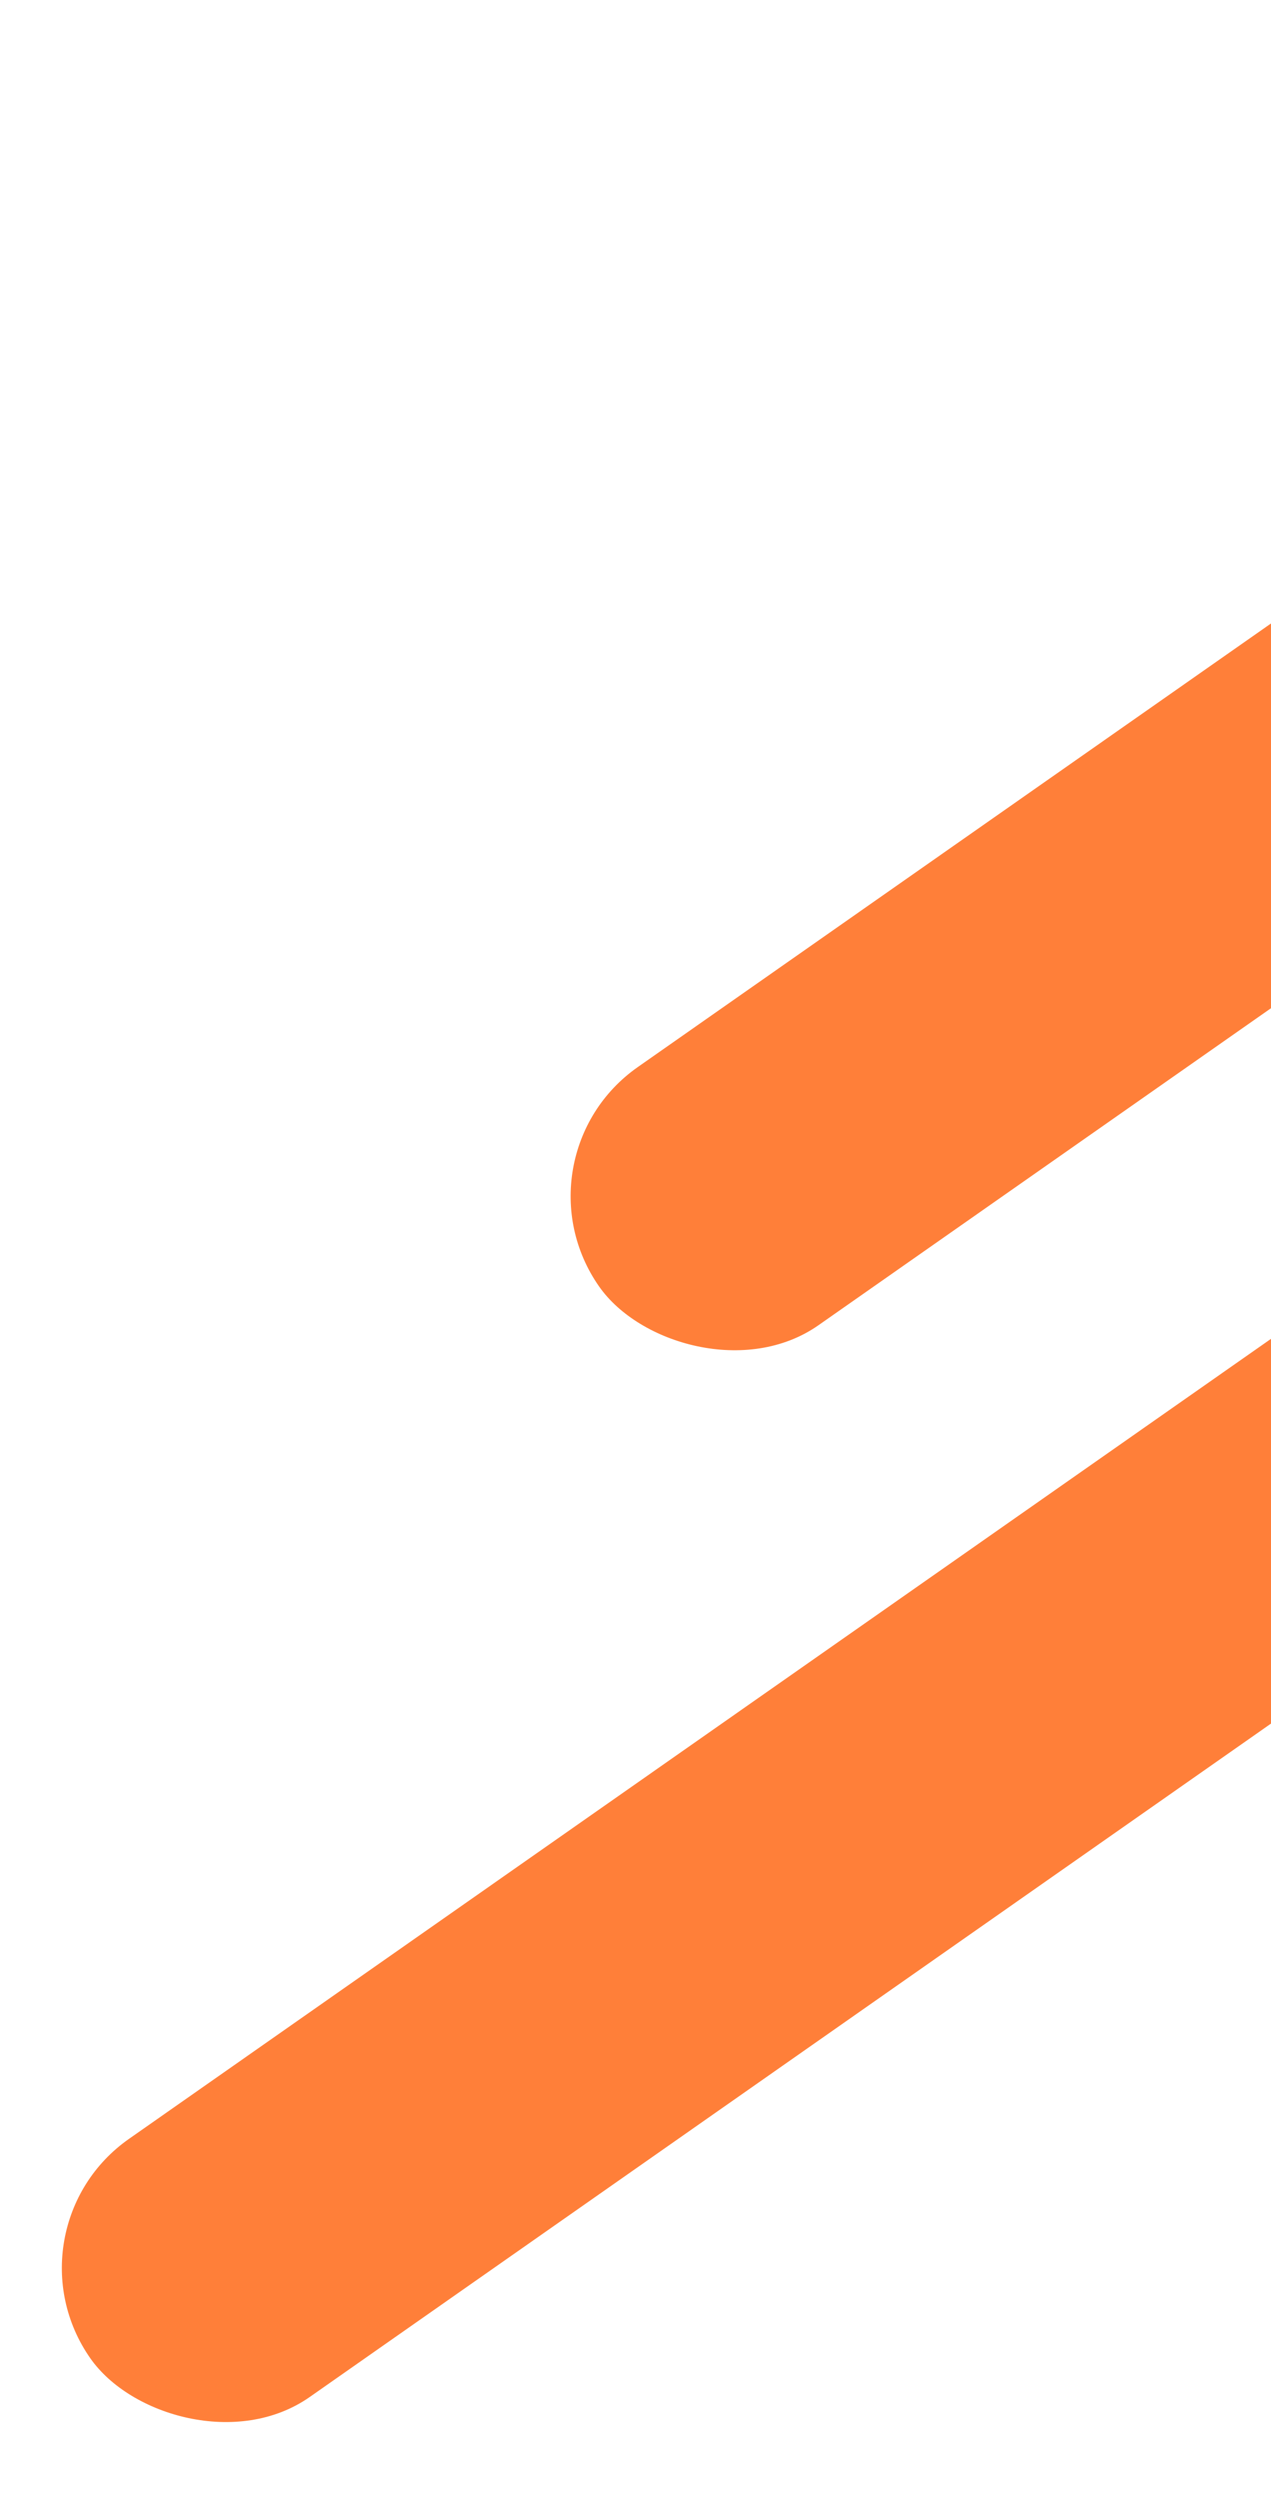
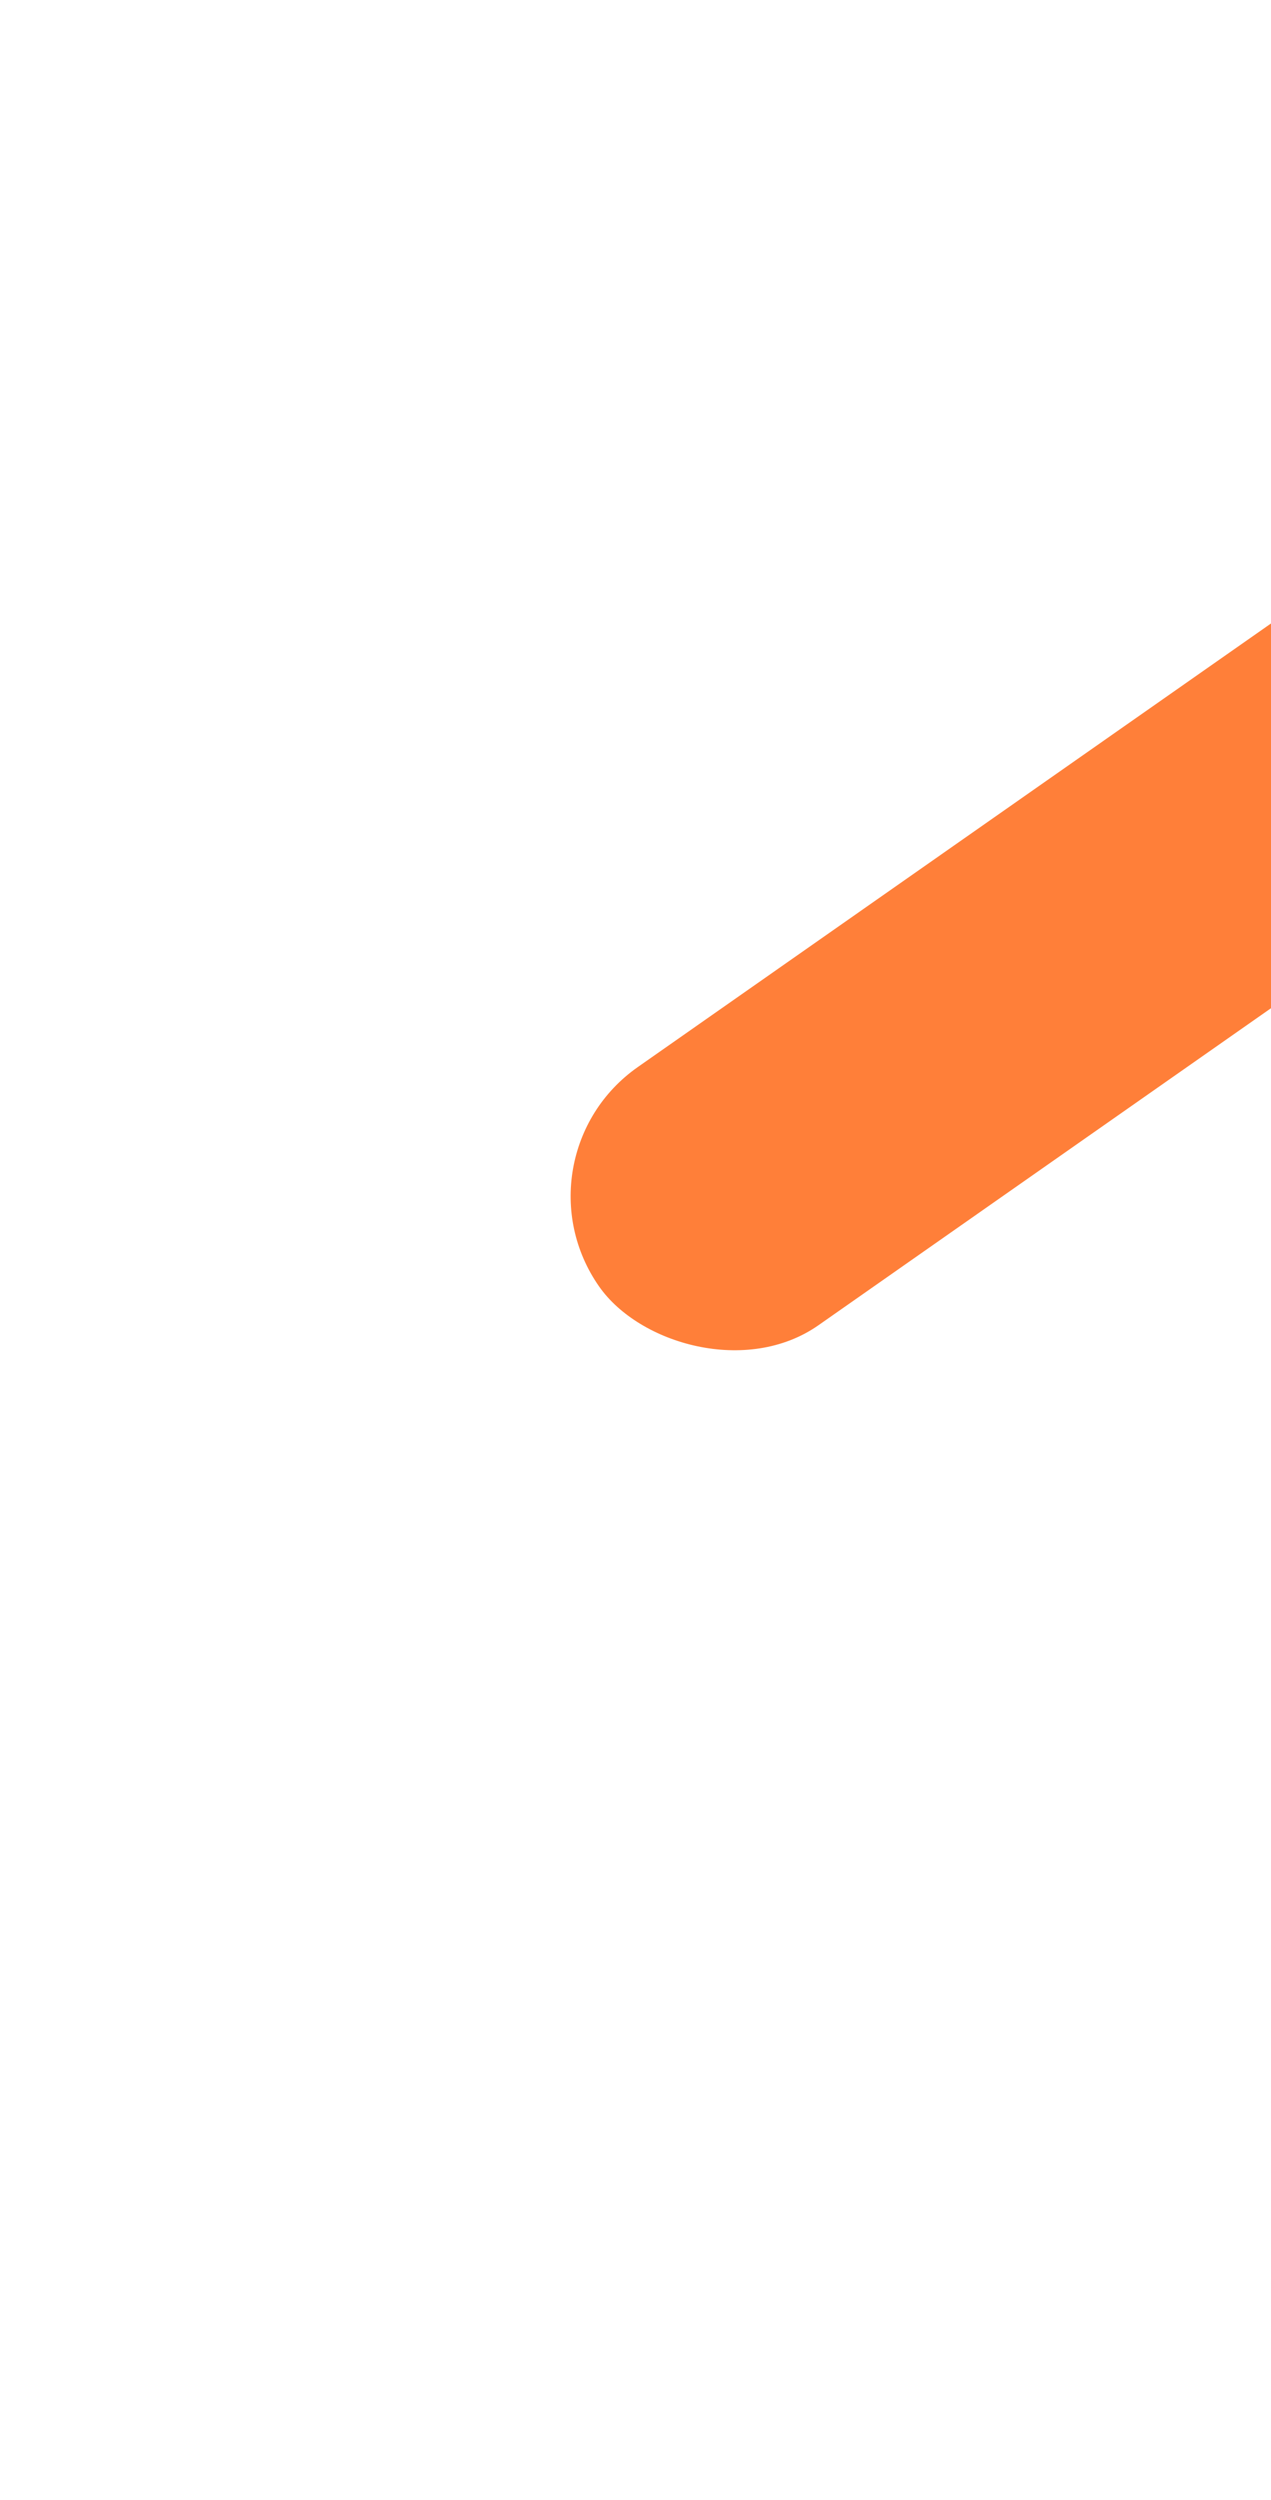
<svg xmlns="http://www.w3.org/2000/svg" width="59" height="116" viewBox="0 0 59 116" fill="none">
  <rect x="23.618" y="53.702" width="93.627" height="14.623" rx="7.312" transform="rotate(-35 23.618 53.702)" fill="#FF7F39" />
-   <rect y="103.431" width="93.627" height="14.623" rx="7.312" transform="rotate(-35 0 103.431)" fill="#FF7F39" />
</svg>